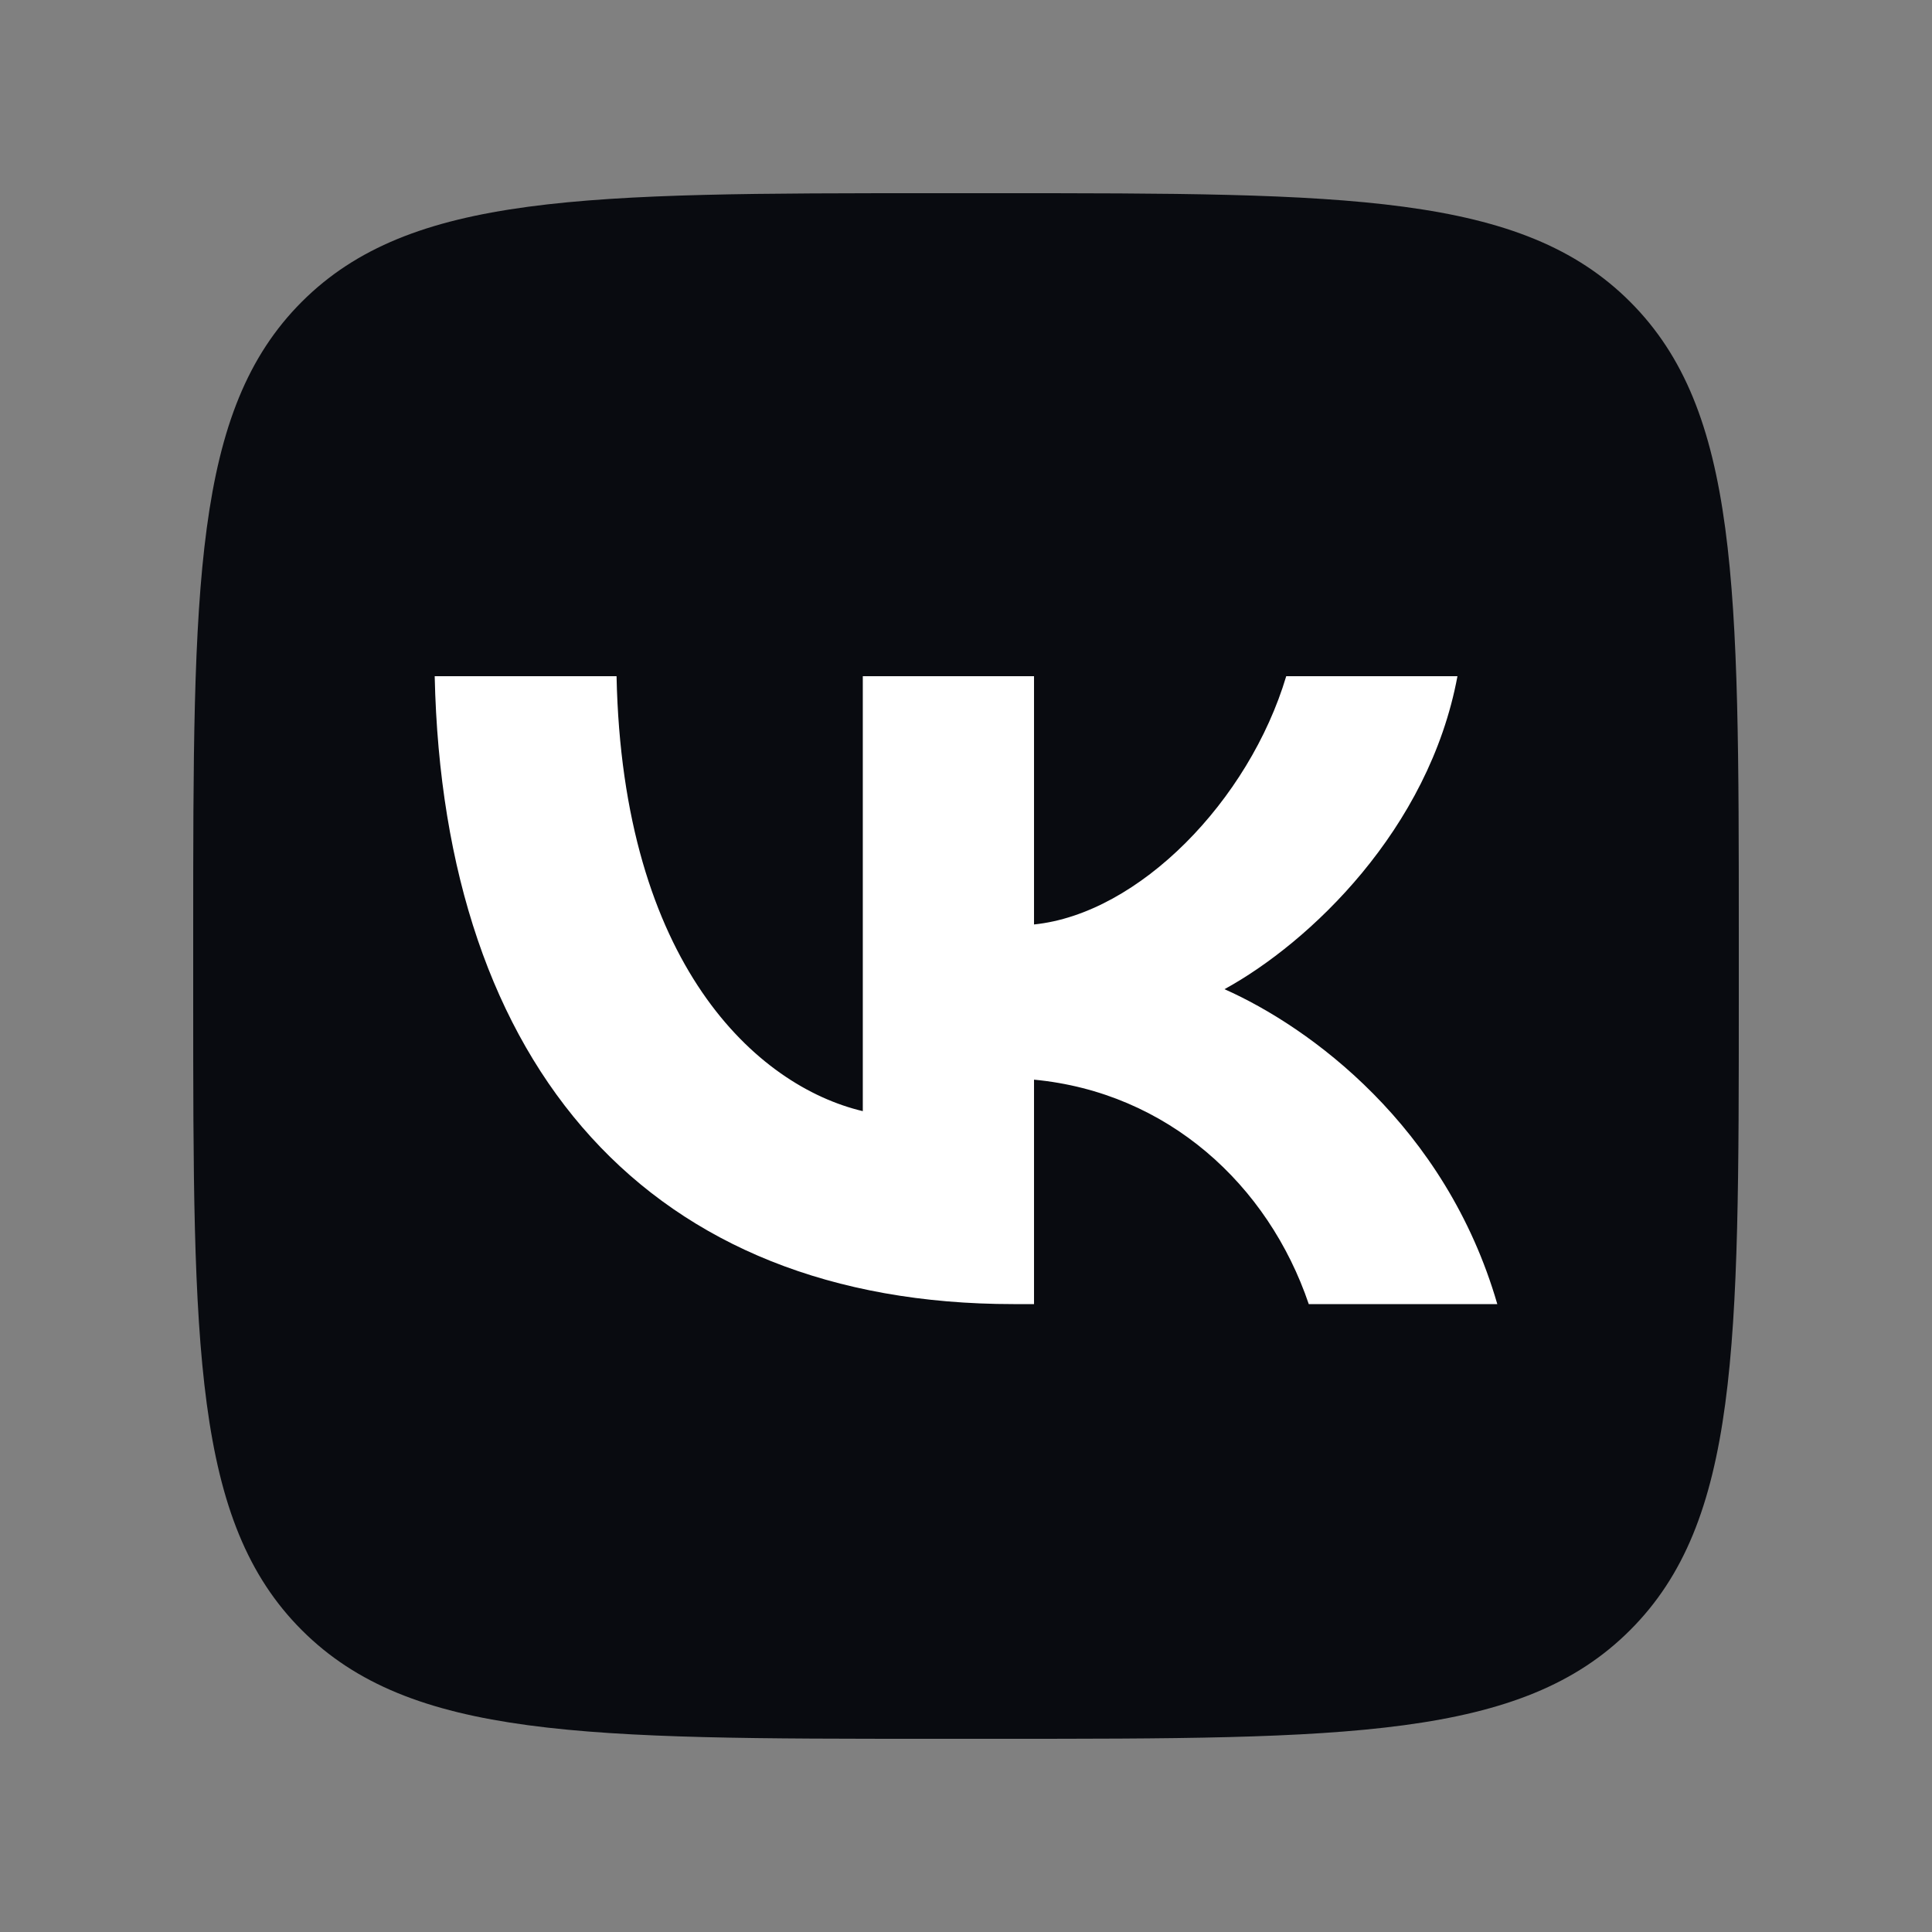
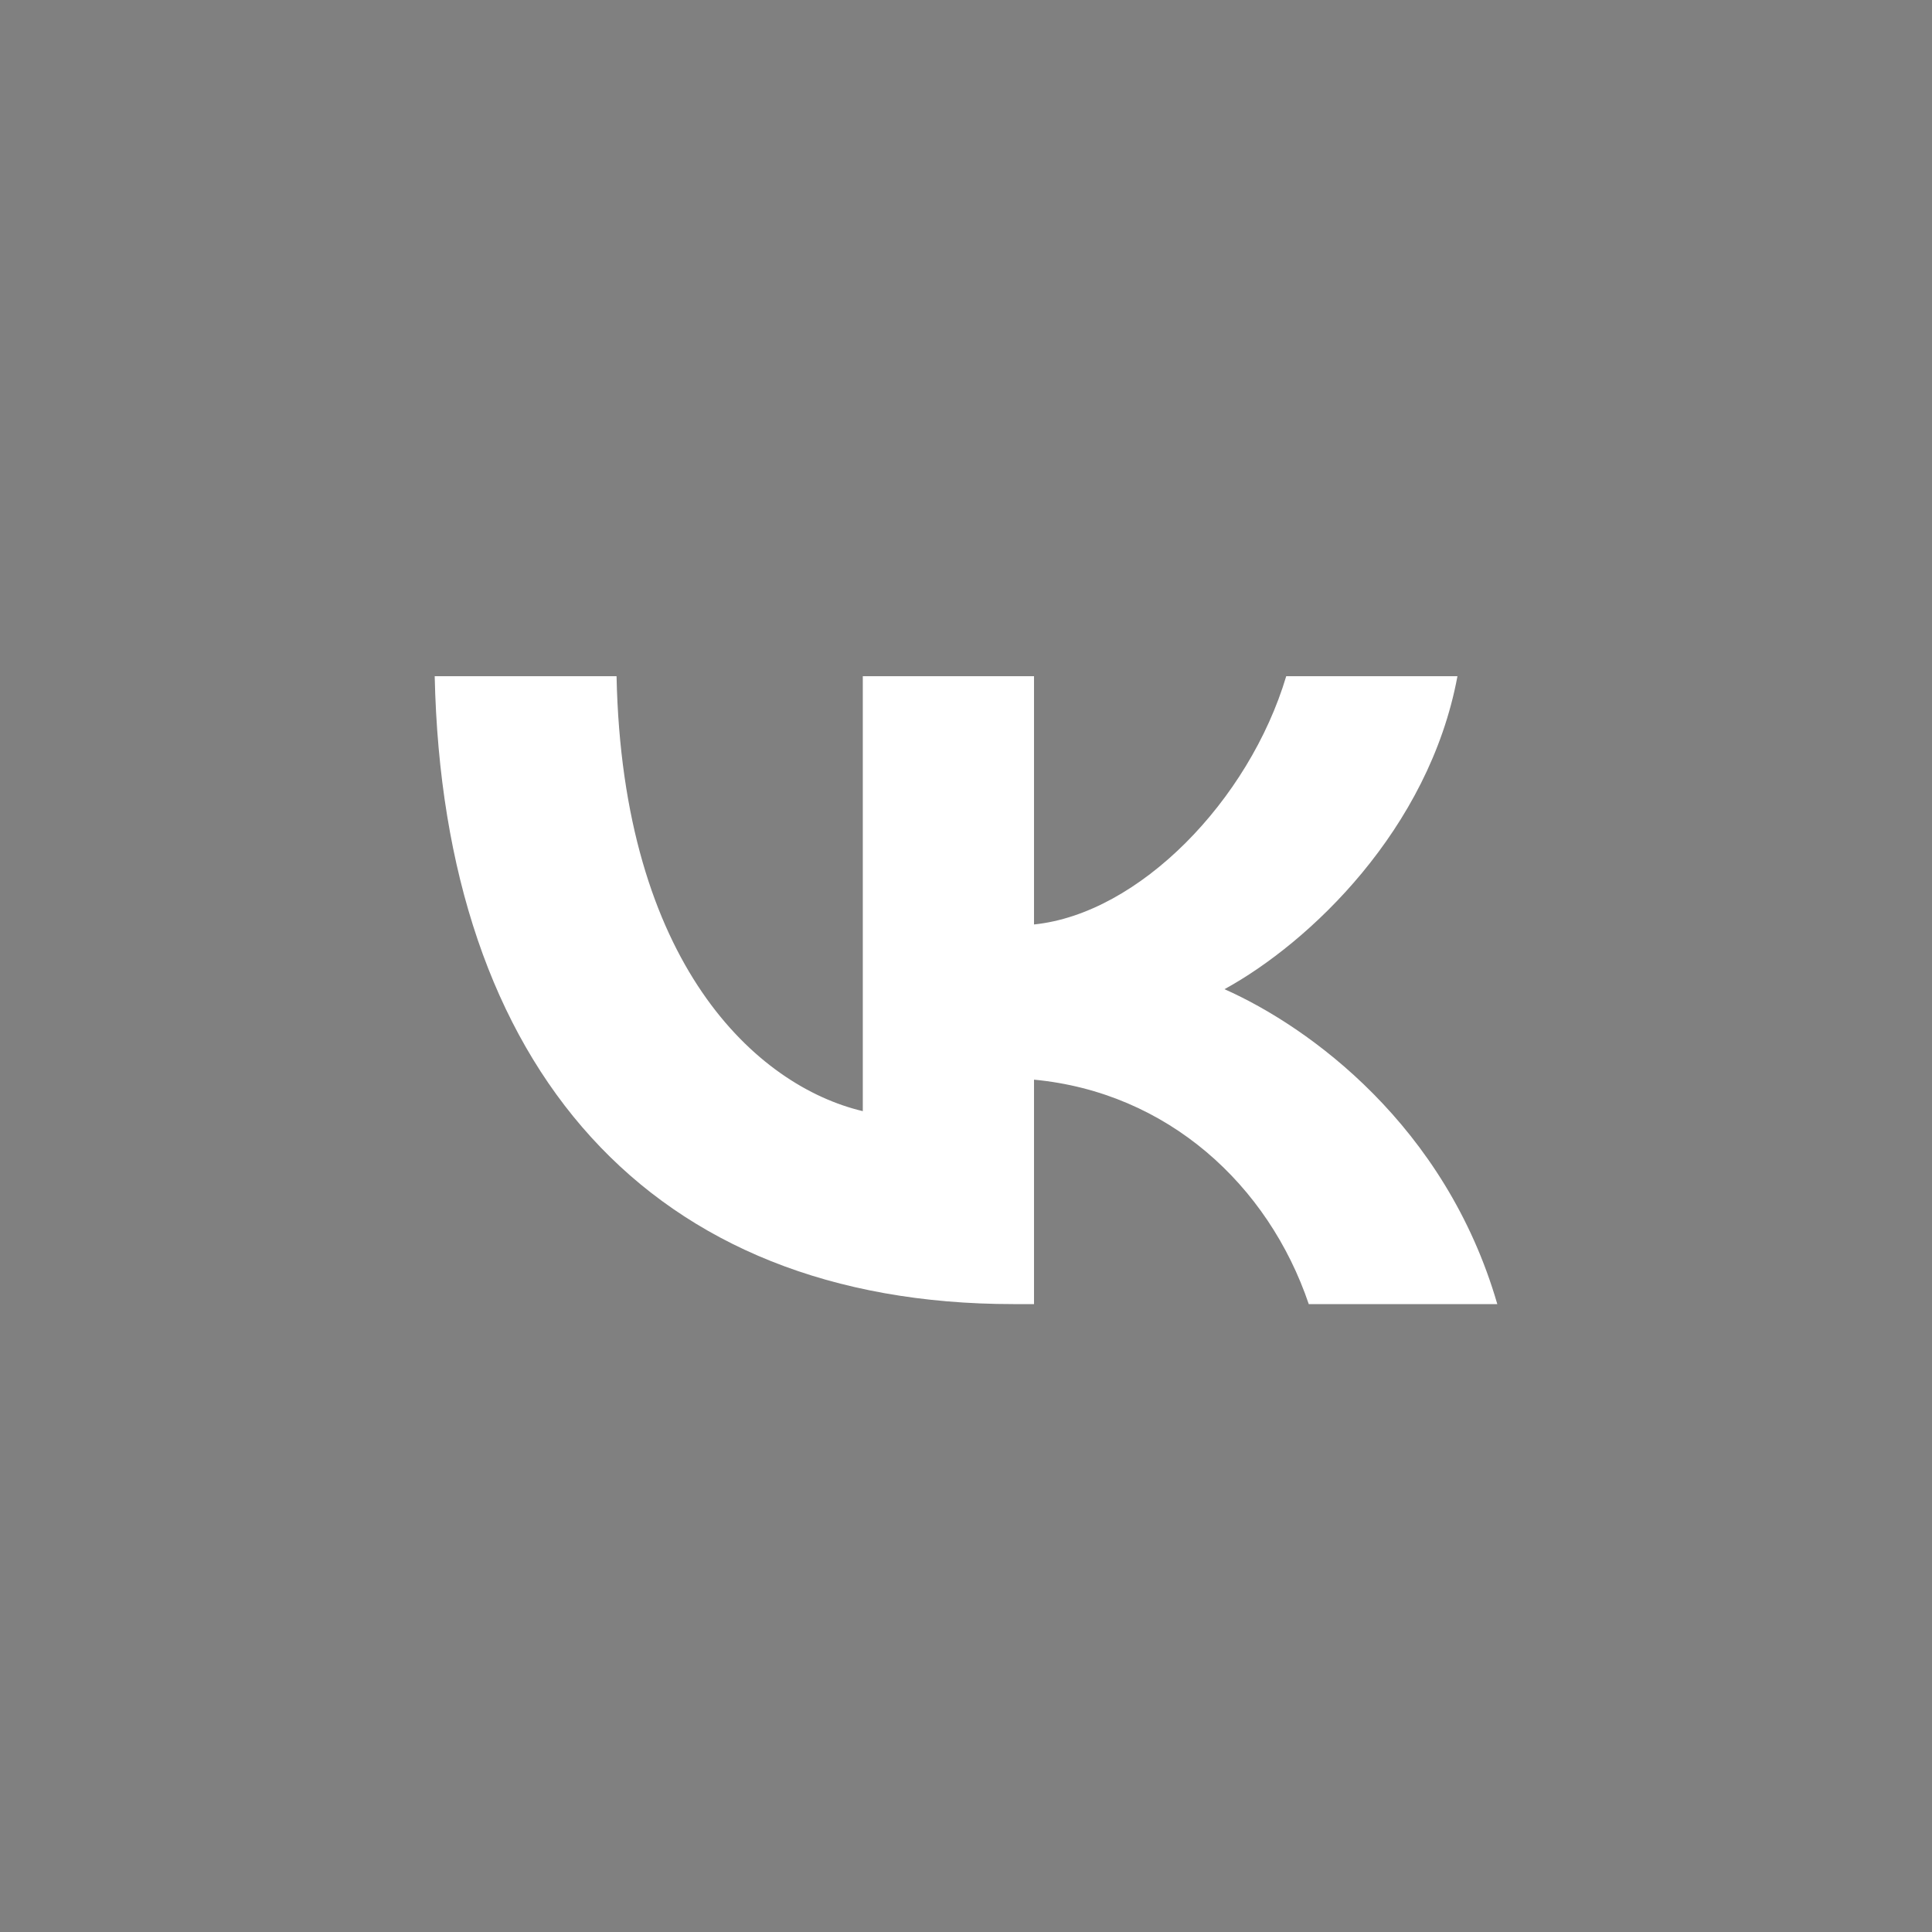
<svg xmlns="http://www.w3.org/2000/svg" width="24" height="24" viewBox="0 0 24 24" fill="none">
  <rect x="0" y="0" width="24" height="24" fill="#808080" stroke="none" />
-   <path d="M2.4 11.616C2.4 7.271 2.4 5.099 3.749 3.749C5.099 2.4 7.272 2.4 11.616 2.4H12.384C16.728 2.4 18.901 2.4 20.25 3.749C21.6 5.099 21.6 7.272 21.6 11.616V12.384C21.6 16.728 21.6 18.901 20.25 20.25C18.901 21.6 16.728 21.6 12.384 21.6H11.616C7.271 21.6 5.099 21.6 3.749 20.25C2.4 18.901 2.4 16.728 2.4 12.384L2.4 11.616Z" fill="#090B10" />
  <path d="M12.589 16.2C8.079 16.2 5.507 13.272 5.4 8.4H7.659C7.733 11.976 9.399 13.491 10.718 13.803V8.4H12.845V11.484C14.148 11.351 15.516 9.946 15.978 8.4H18.105C17.751 10.305 16.267 11.71 15.211 12.288C16.267 12.757 17.957 13.982 18.6 16.2H16.258C15.755 14.716 14.502 13.569 12.845 13.412V16.2H12.589Z" fill="white" />
</svg>